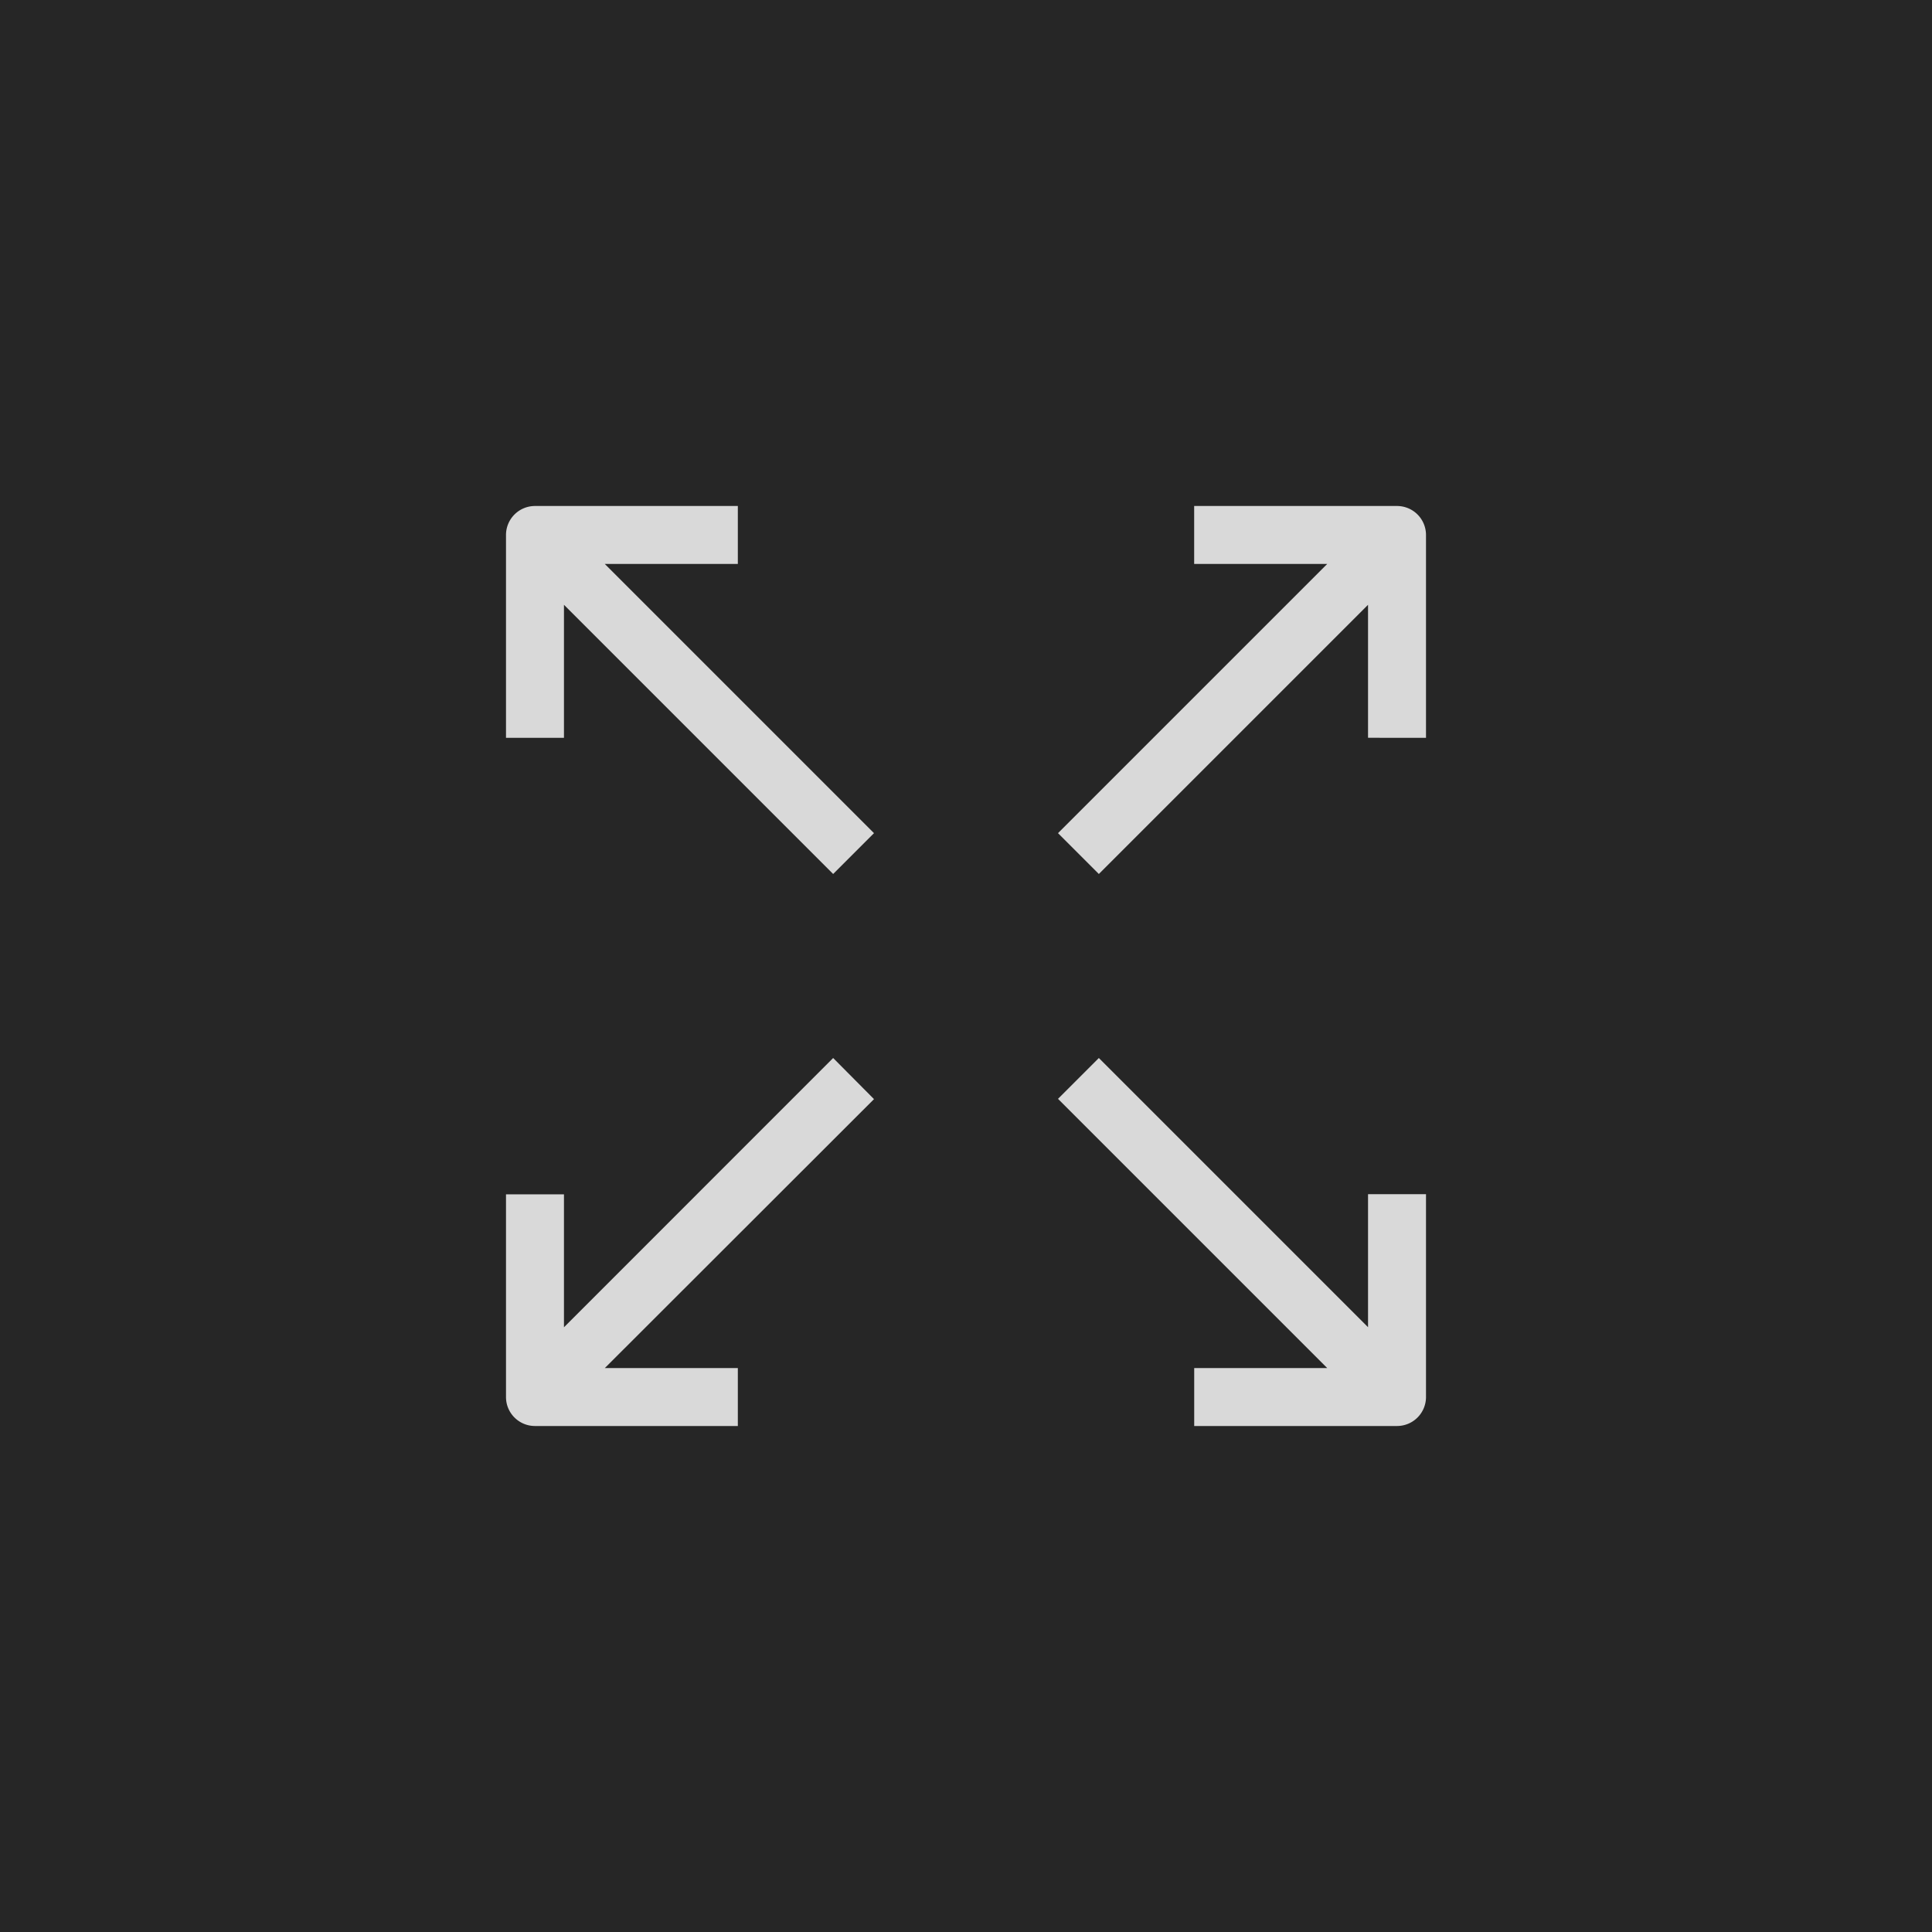
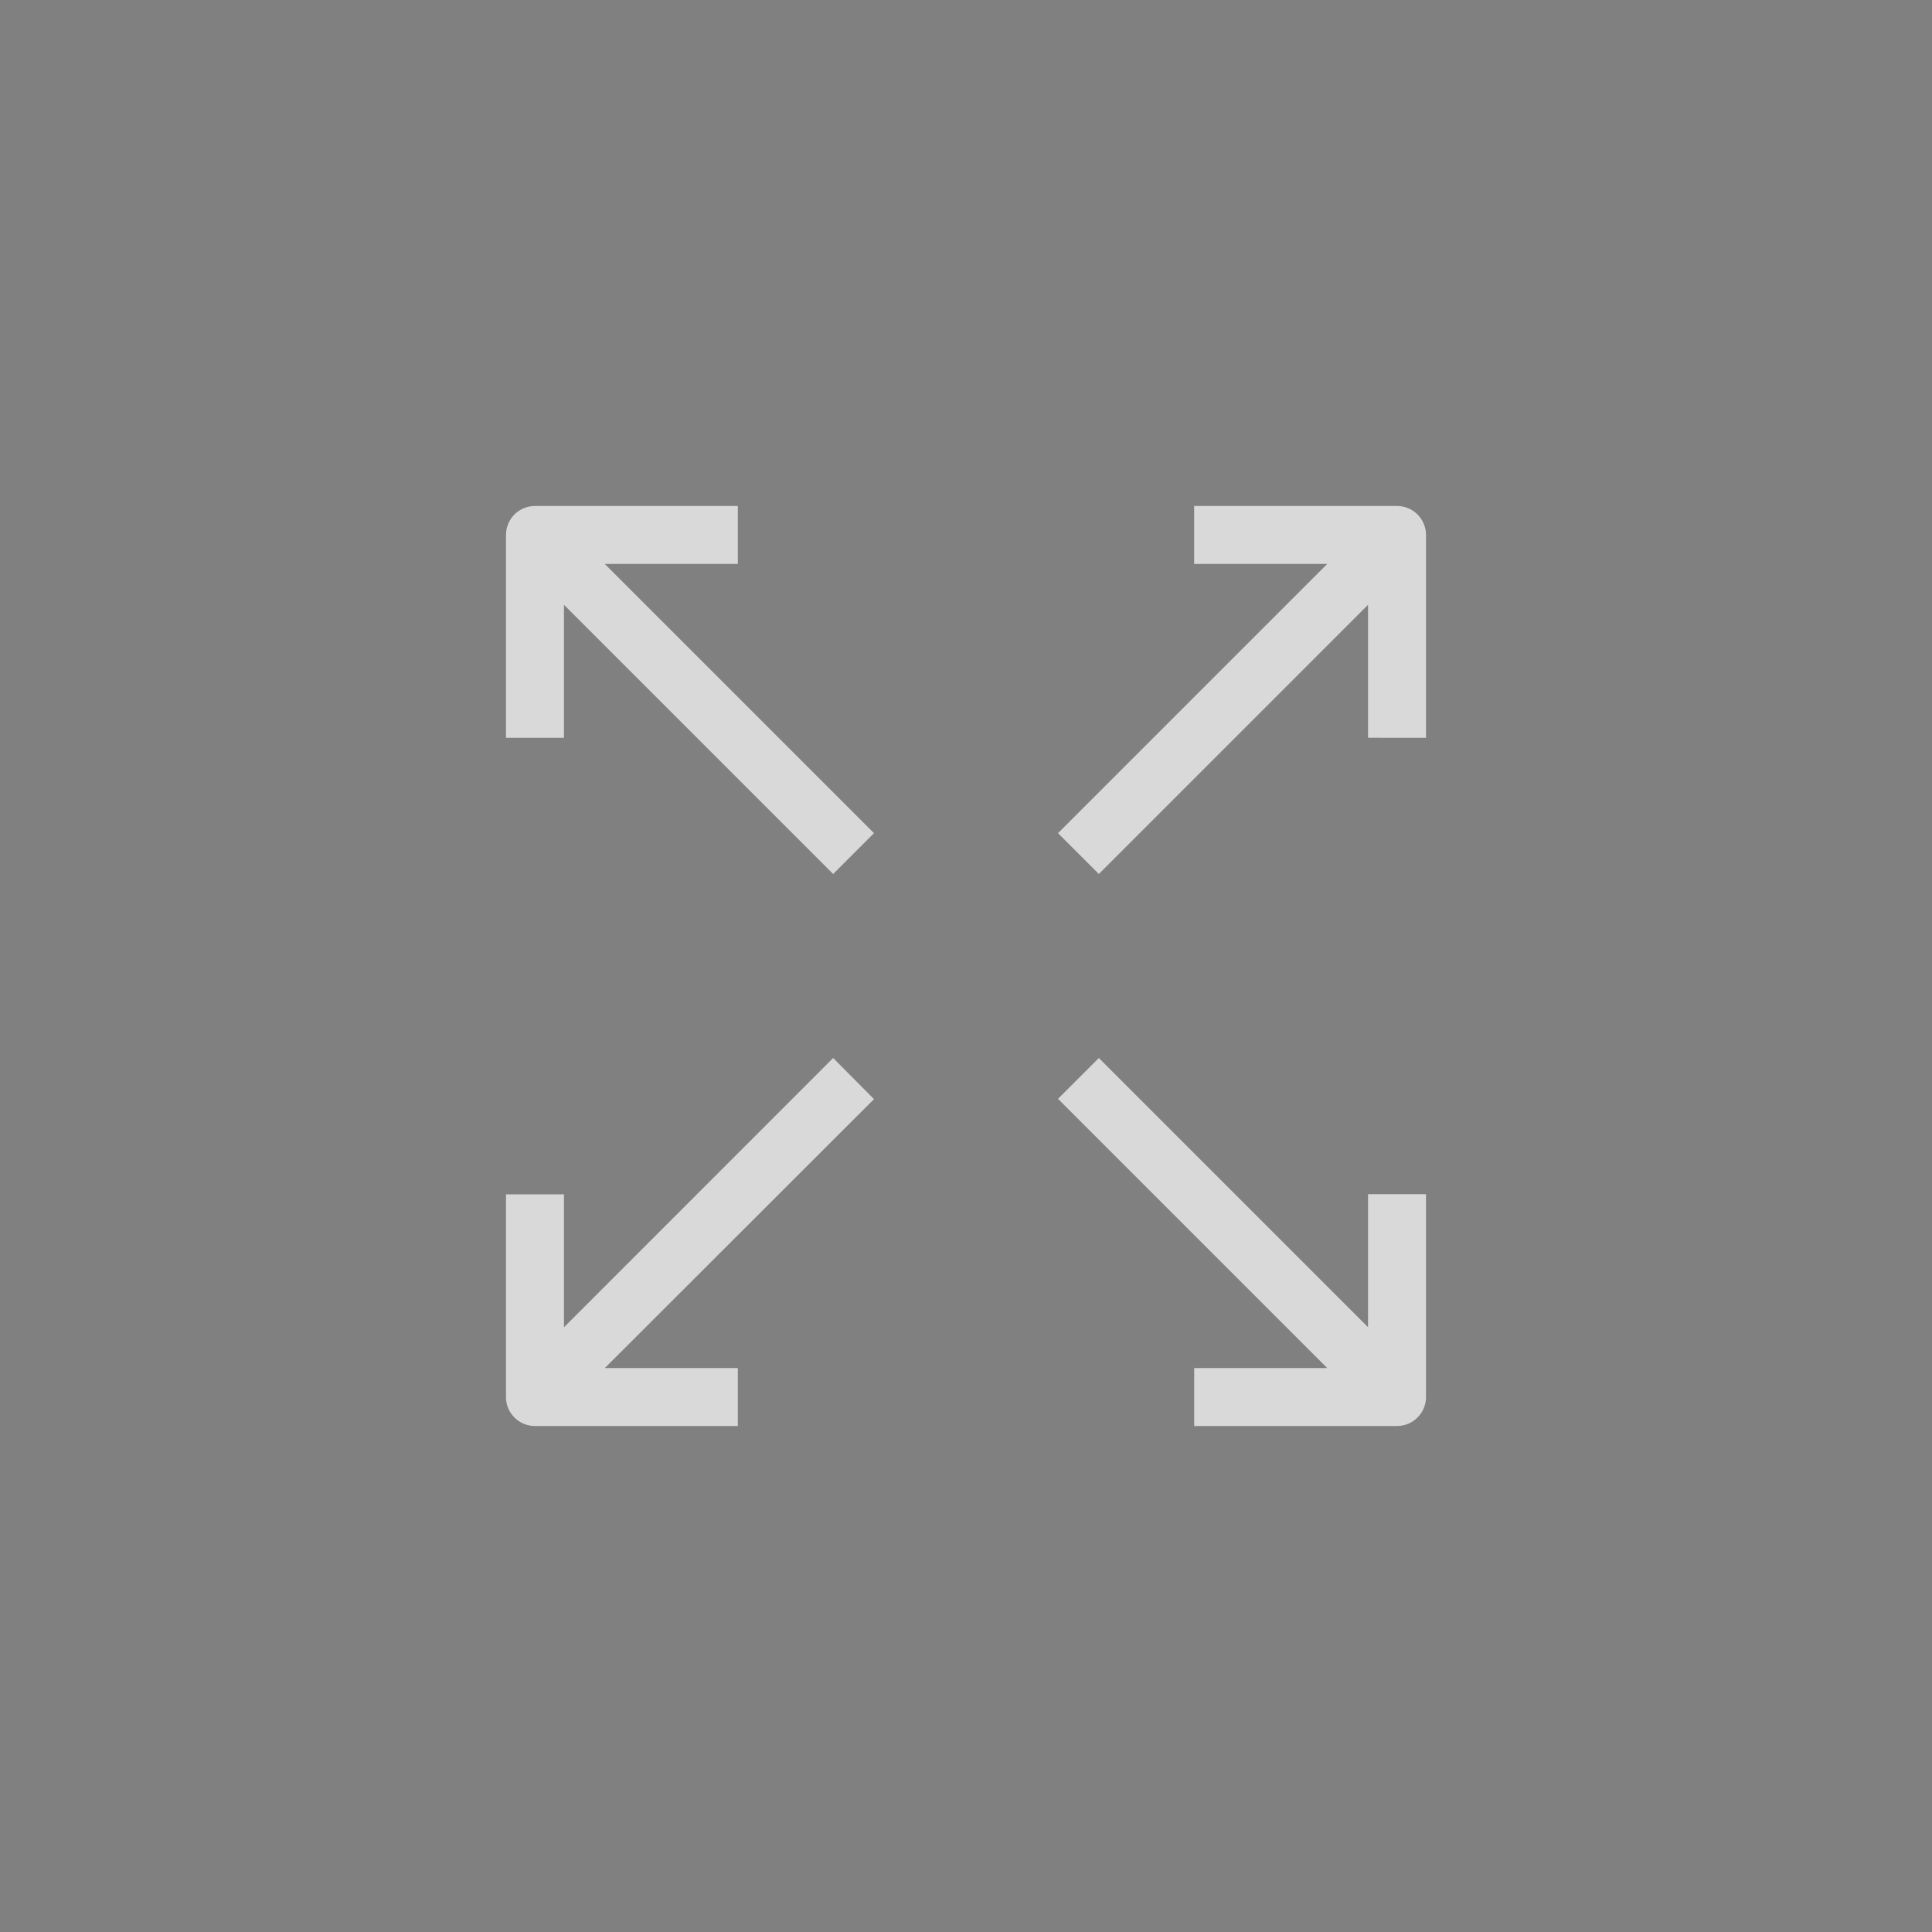
<svg xmlns="http://www.w3.org/2000/svg" width="42" height="42" viewBox="0 0 42 42">
  <rect x="0" y="0" width="42" height="42" fill="#808080" stroke="none" />
  <title>expand</title>
  <g fill-rule="nonzero" fill="none" opacity=".7">
-     <path fill="#000" d="M0 0h42v42H0z" />
    <g fill="#FFF">
      <path d="M16.04 12.26V11h-4.41a.63.63 0 0 0-.63.63v4.41h1.26v-2.892L18.112 19l.888-.888-5.852-5.852h2.891zM30.37 11h-4.41v1.26h2.892L23 18.112l.888.888 5.852-5.852v2.891H31v-4.41a.63.63 0 0 0-.63-.629zM29.74 28.852L23.888 23l-.888.888 5.852 5.852h-2.891V31h4.41a.63.63 0 0 0 .629-.63v-4.41h-1.26v2.892zM18.112 23l-5.852 5.854v-2.89H11v4.407c0 .347.282.629.63.629h4.41v-1.259h-2.892L19 23.894 18.112 23z" />
    </g>
  </g>
</svg>